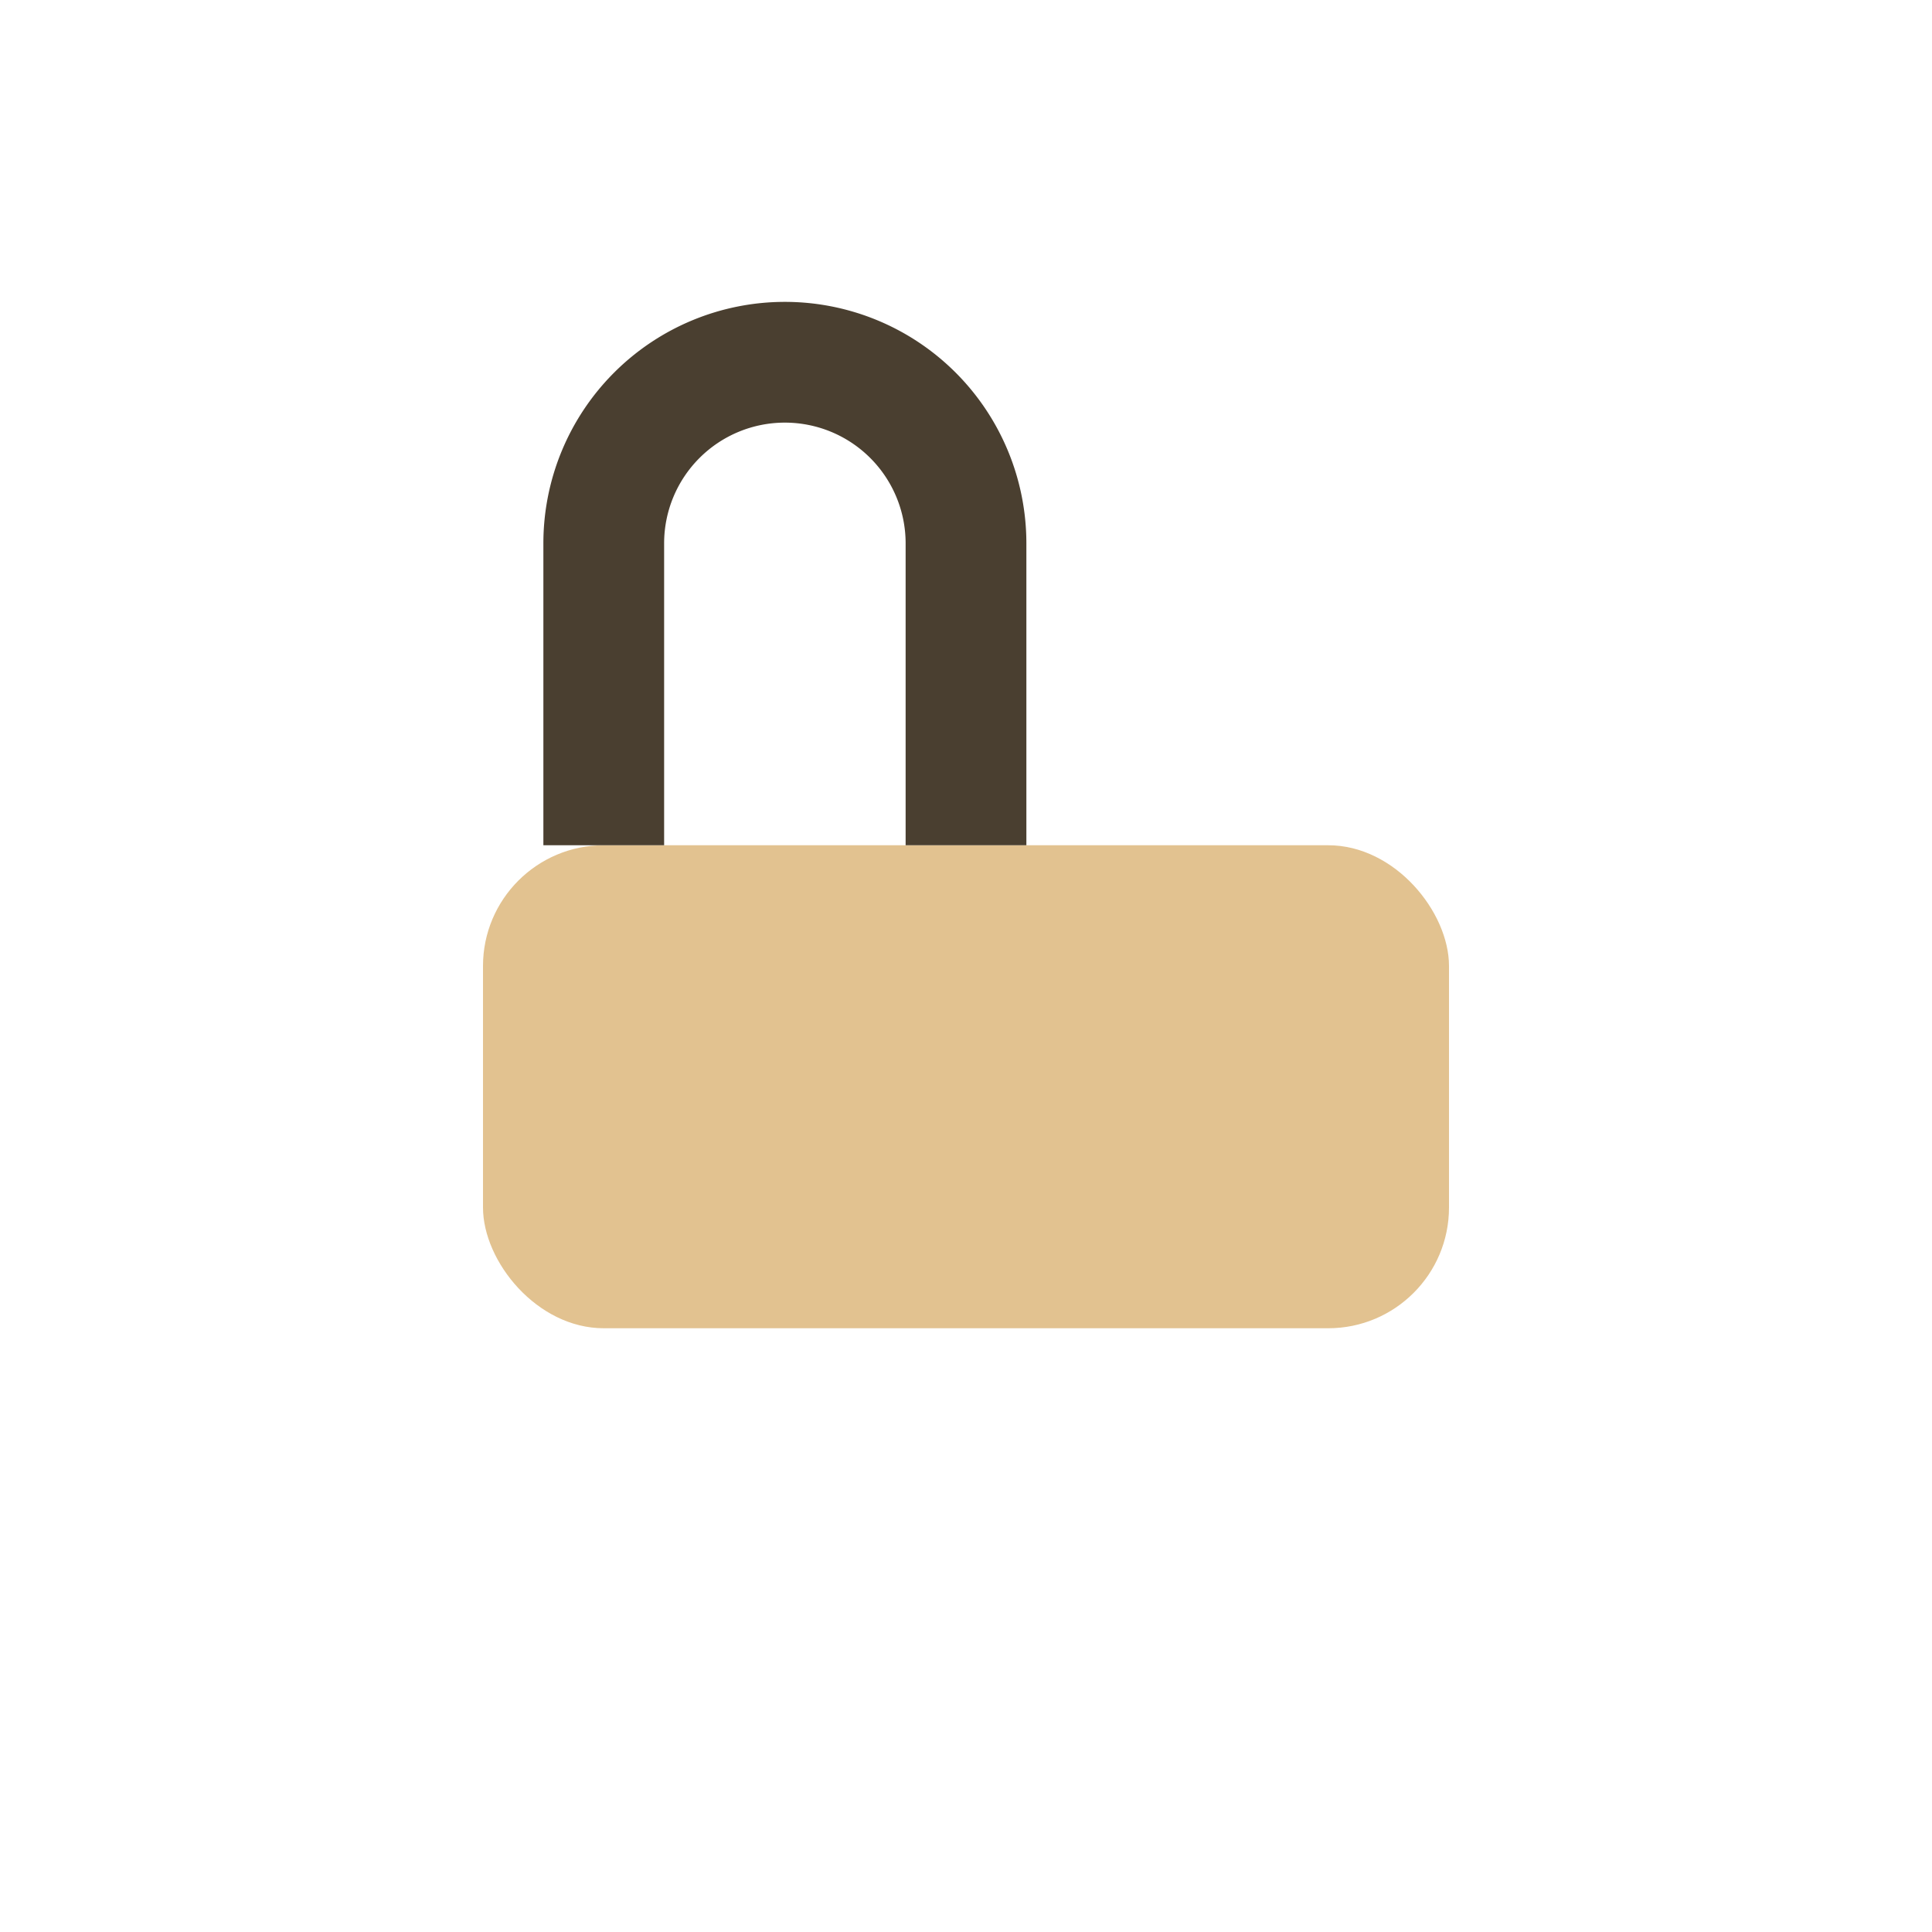
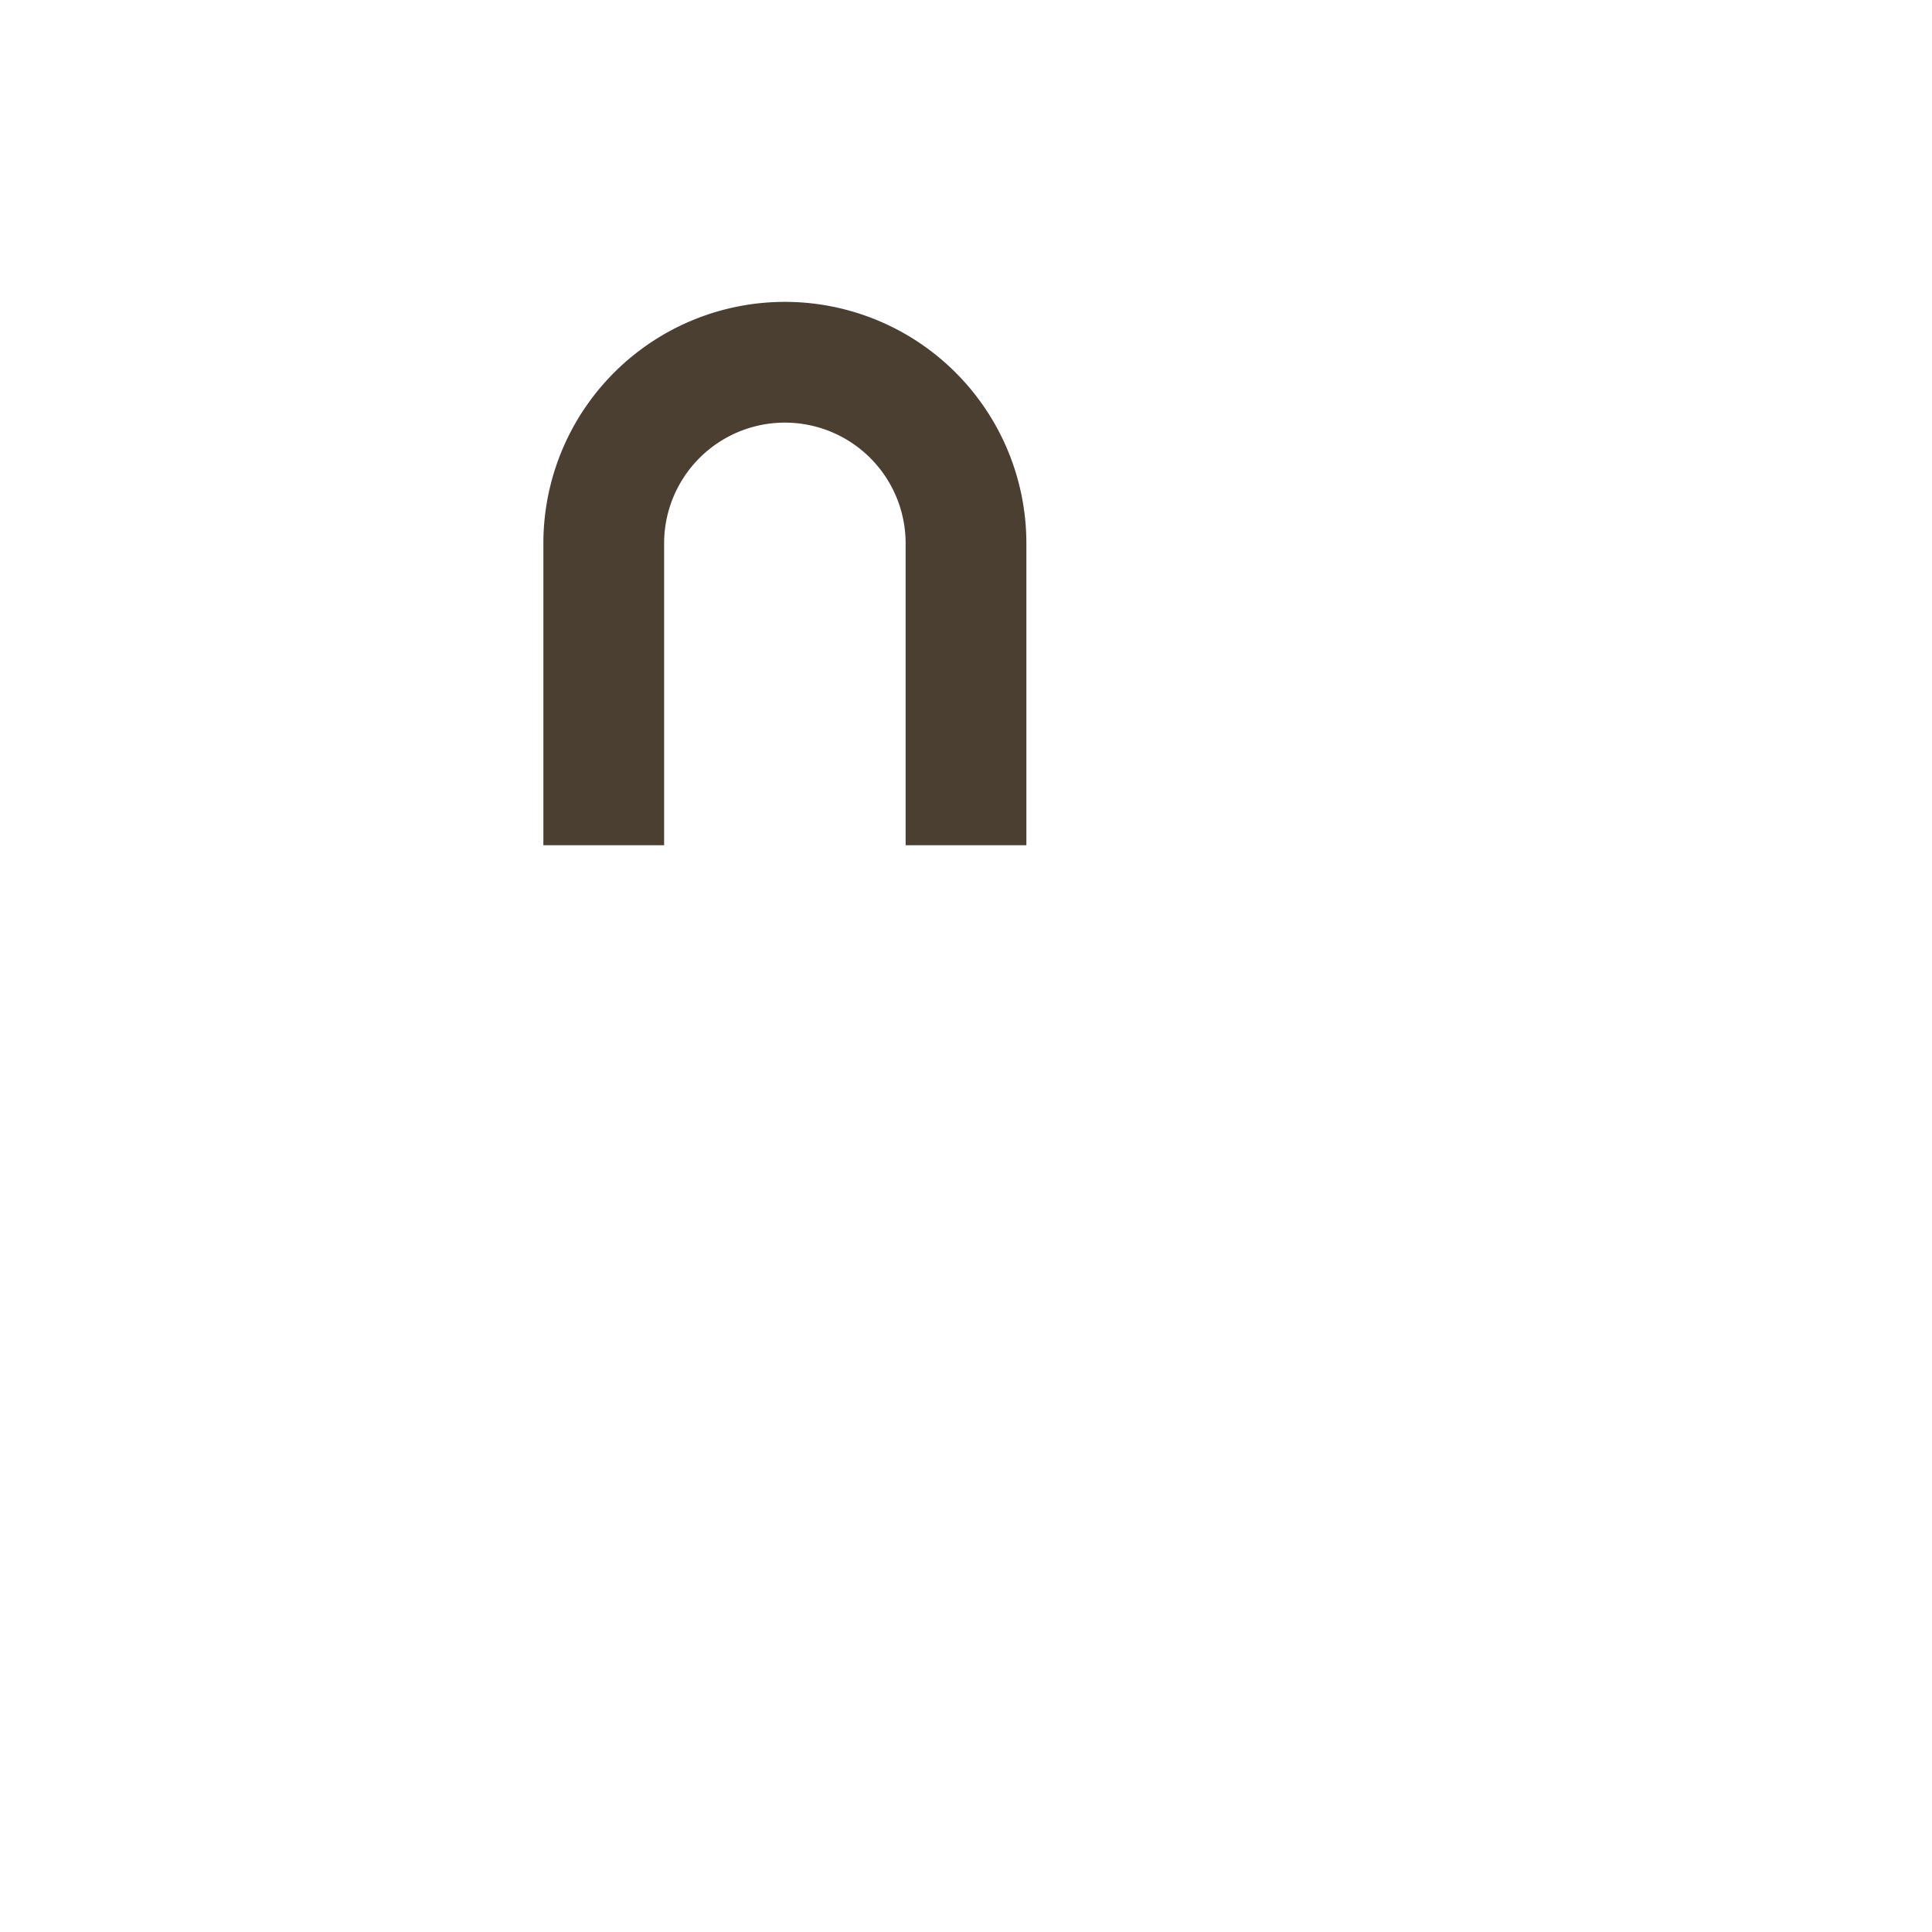
<svg xmlns="http://www.w3.org/2000/svg" width="32" height="32" viewBox="0 0 32 32">
-   <rect x="8" y="14" width="16" height="8" rx="2" fill="#E2C290" />
  <path d="M10 14V9a3 3 0 1 1 6 0v5" fill="none" stroke="#4A3F30" stroke-width="2" />
</svg>